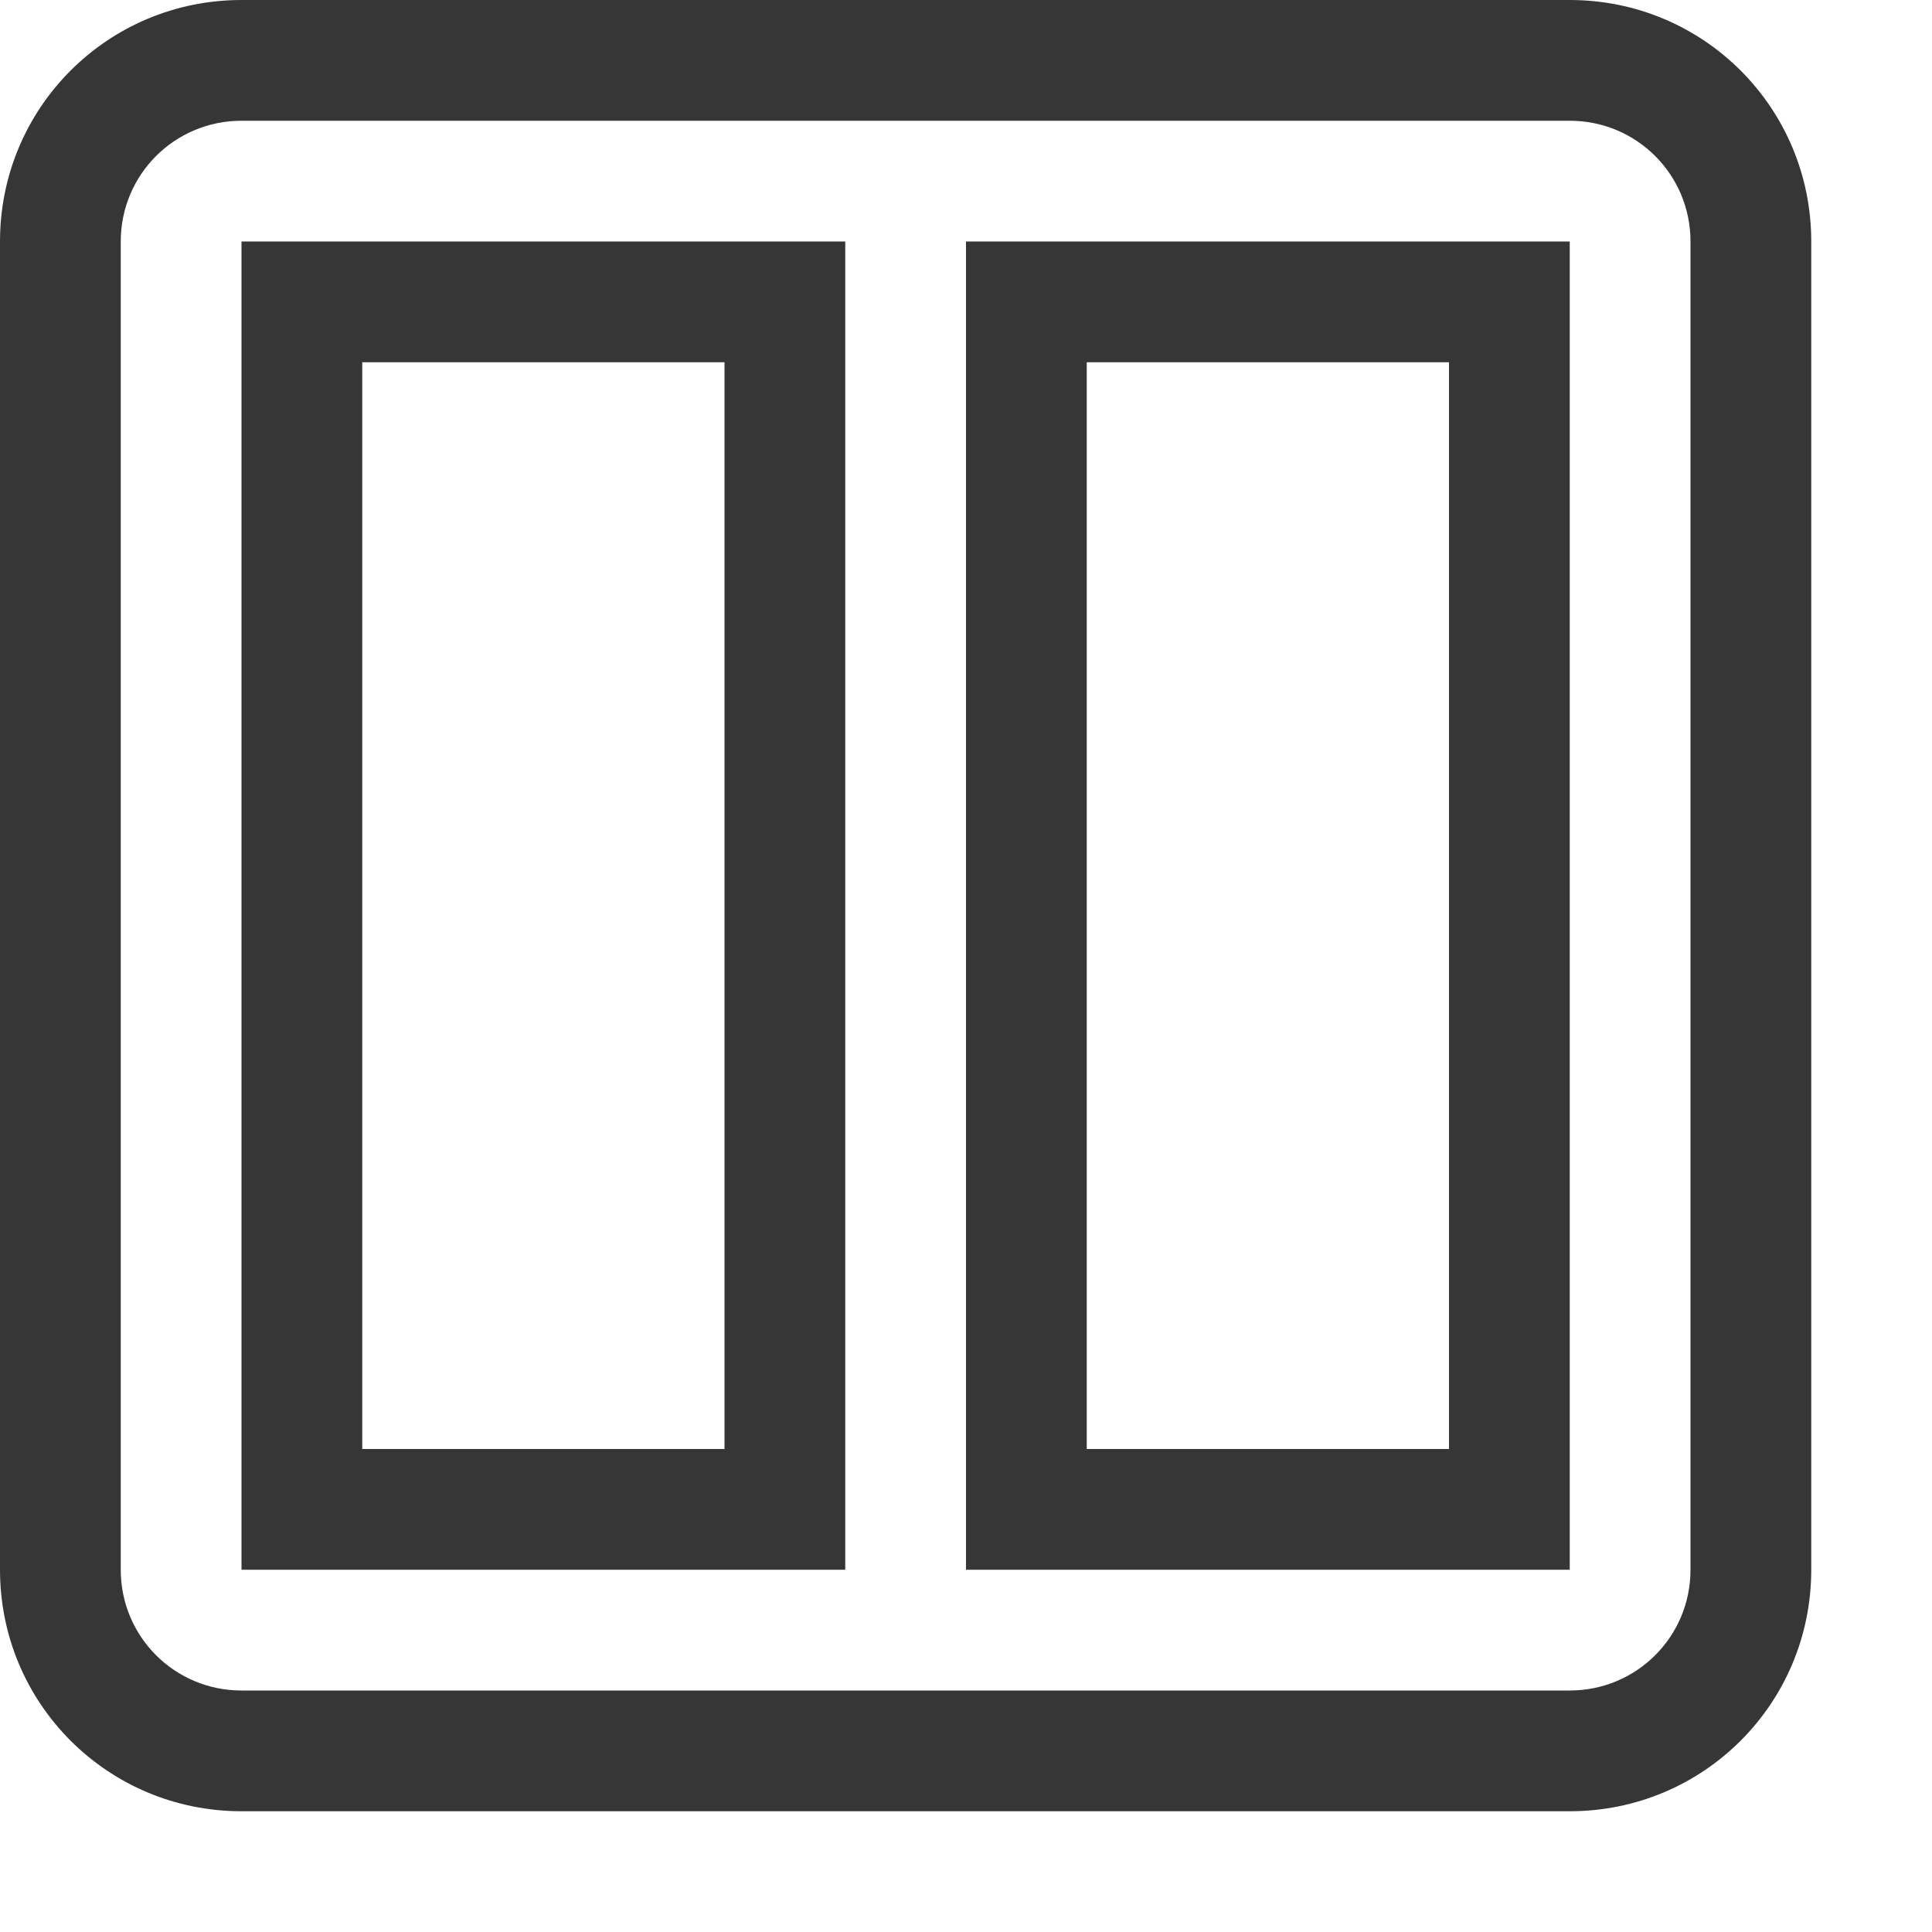
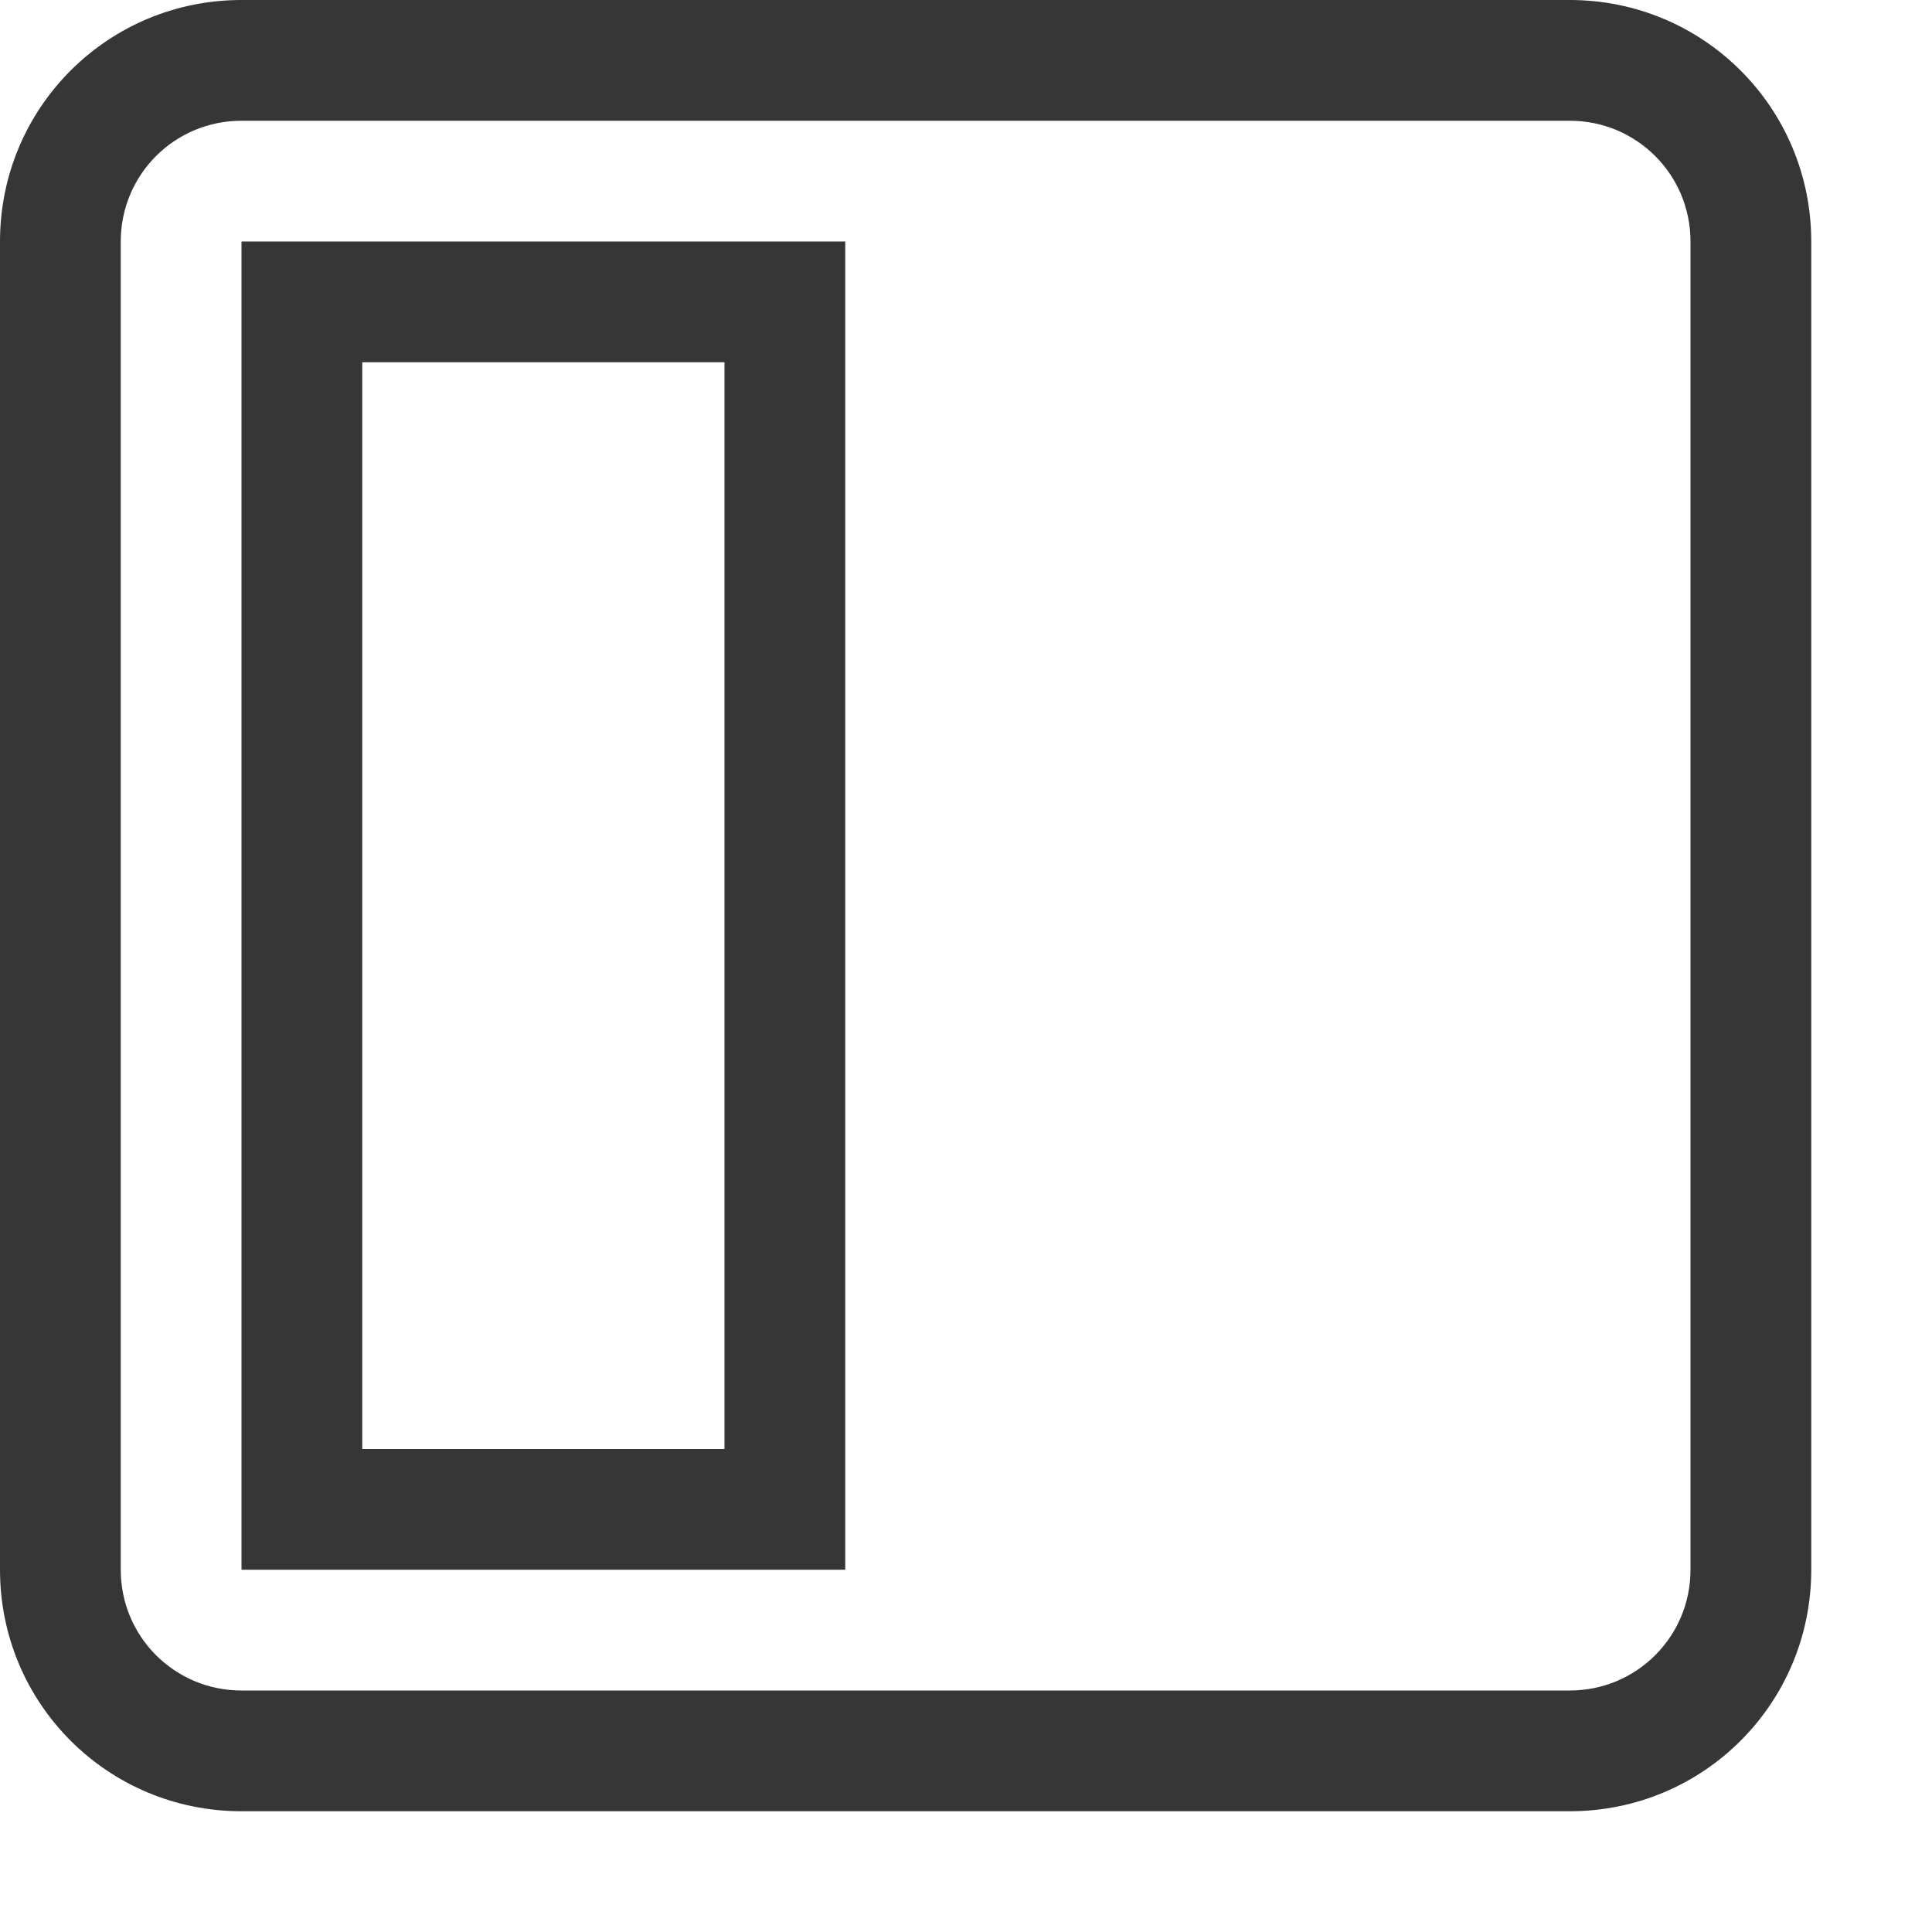
<svg xmlns="http://www.w3.org/2000/svg" width="16" height="16" version="1.1" viewBox="0 0 16 16">
  <g transform="translate(-542.5,-492.5)" fill="#363636" fill-rule="evenodd" stroke-linecap="round" stroke-linejoin="round" stroke-width="2">
    <path d="m544.5 492.5c-1.108 0-2 0.892-2 2v11c0 1.108 0.892 2 2 2h11c1.108 0 2-0.892 2-2v-11c0-1.108-0.892-2-2-2h-11zm0 1h11c0.554 0 1 0.446 1 1v11c0 0.554-0.446 1-1 1h-11c-0.554 0-1-0.446-1-1v-11c0-0.554 0.446-1 1-1z" style="paint-order:stroke fill markers" />
    <path d="m544.5 494.5v11h5v-11h-5zm1 1h3v9h-3v-9z" style="paint-order:stroke fill markers" />
-     <path d="m550.5 494.5v11h5v-11zm1 1h3v9h-3z" style="paint-order:stroke fill markers" />
  </g>
</svg>